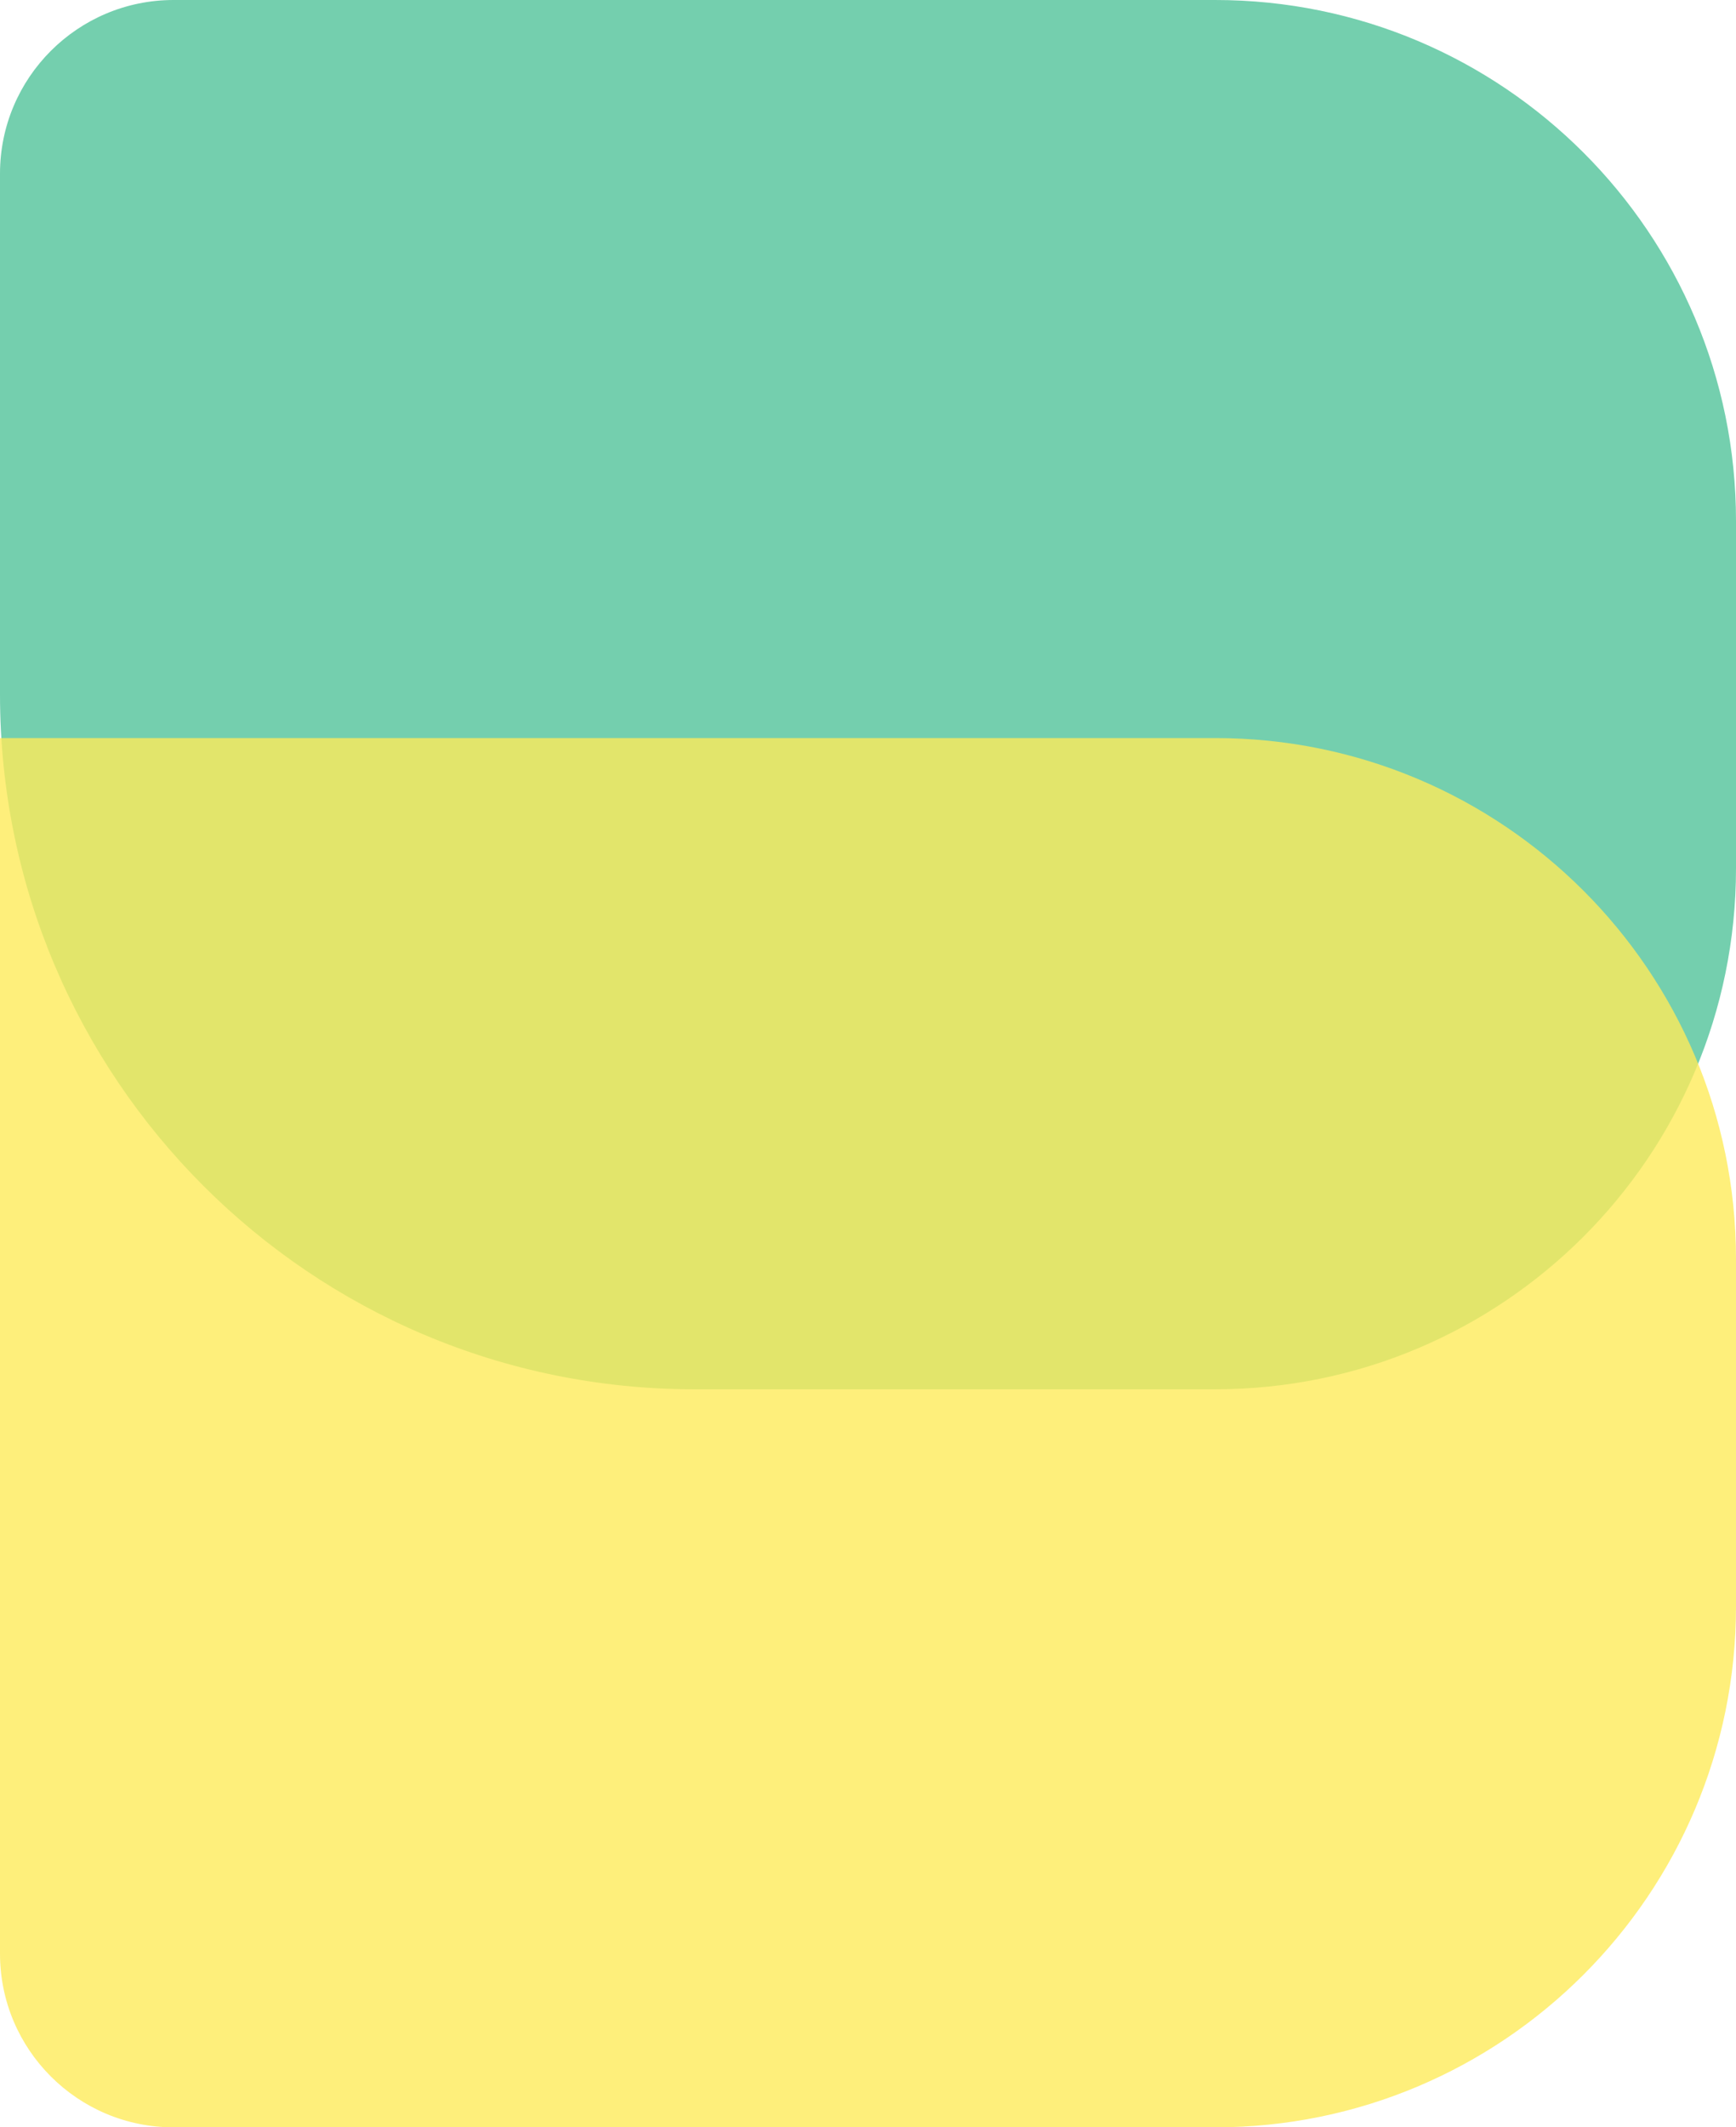
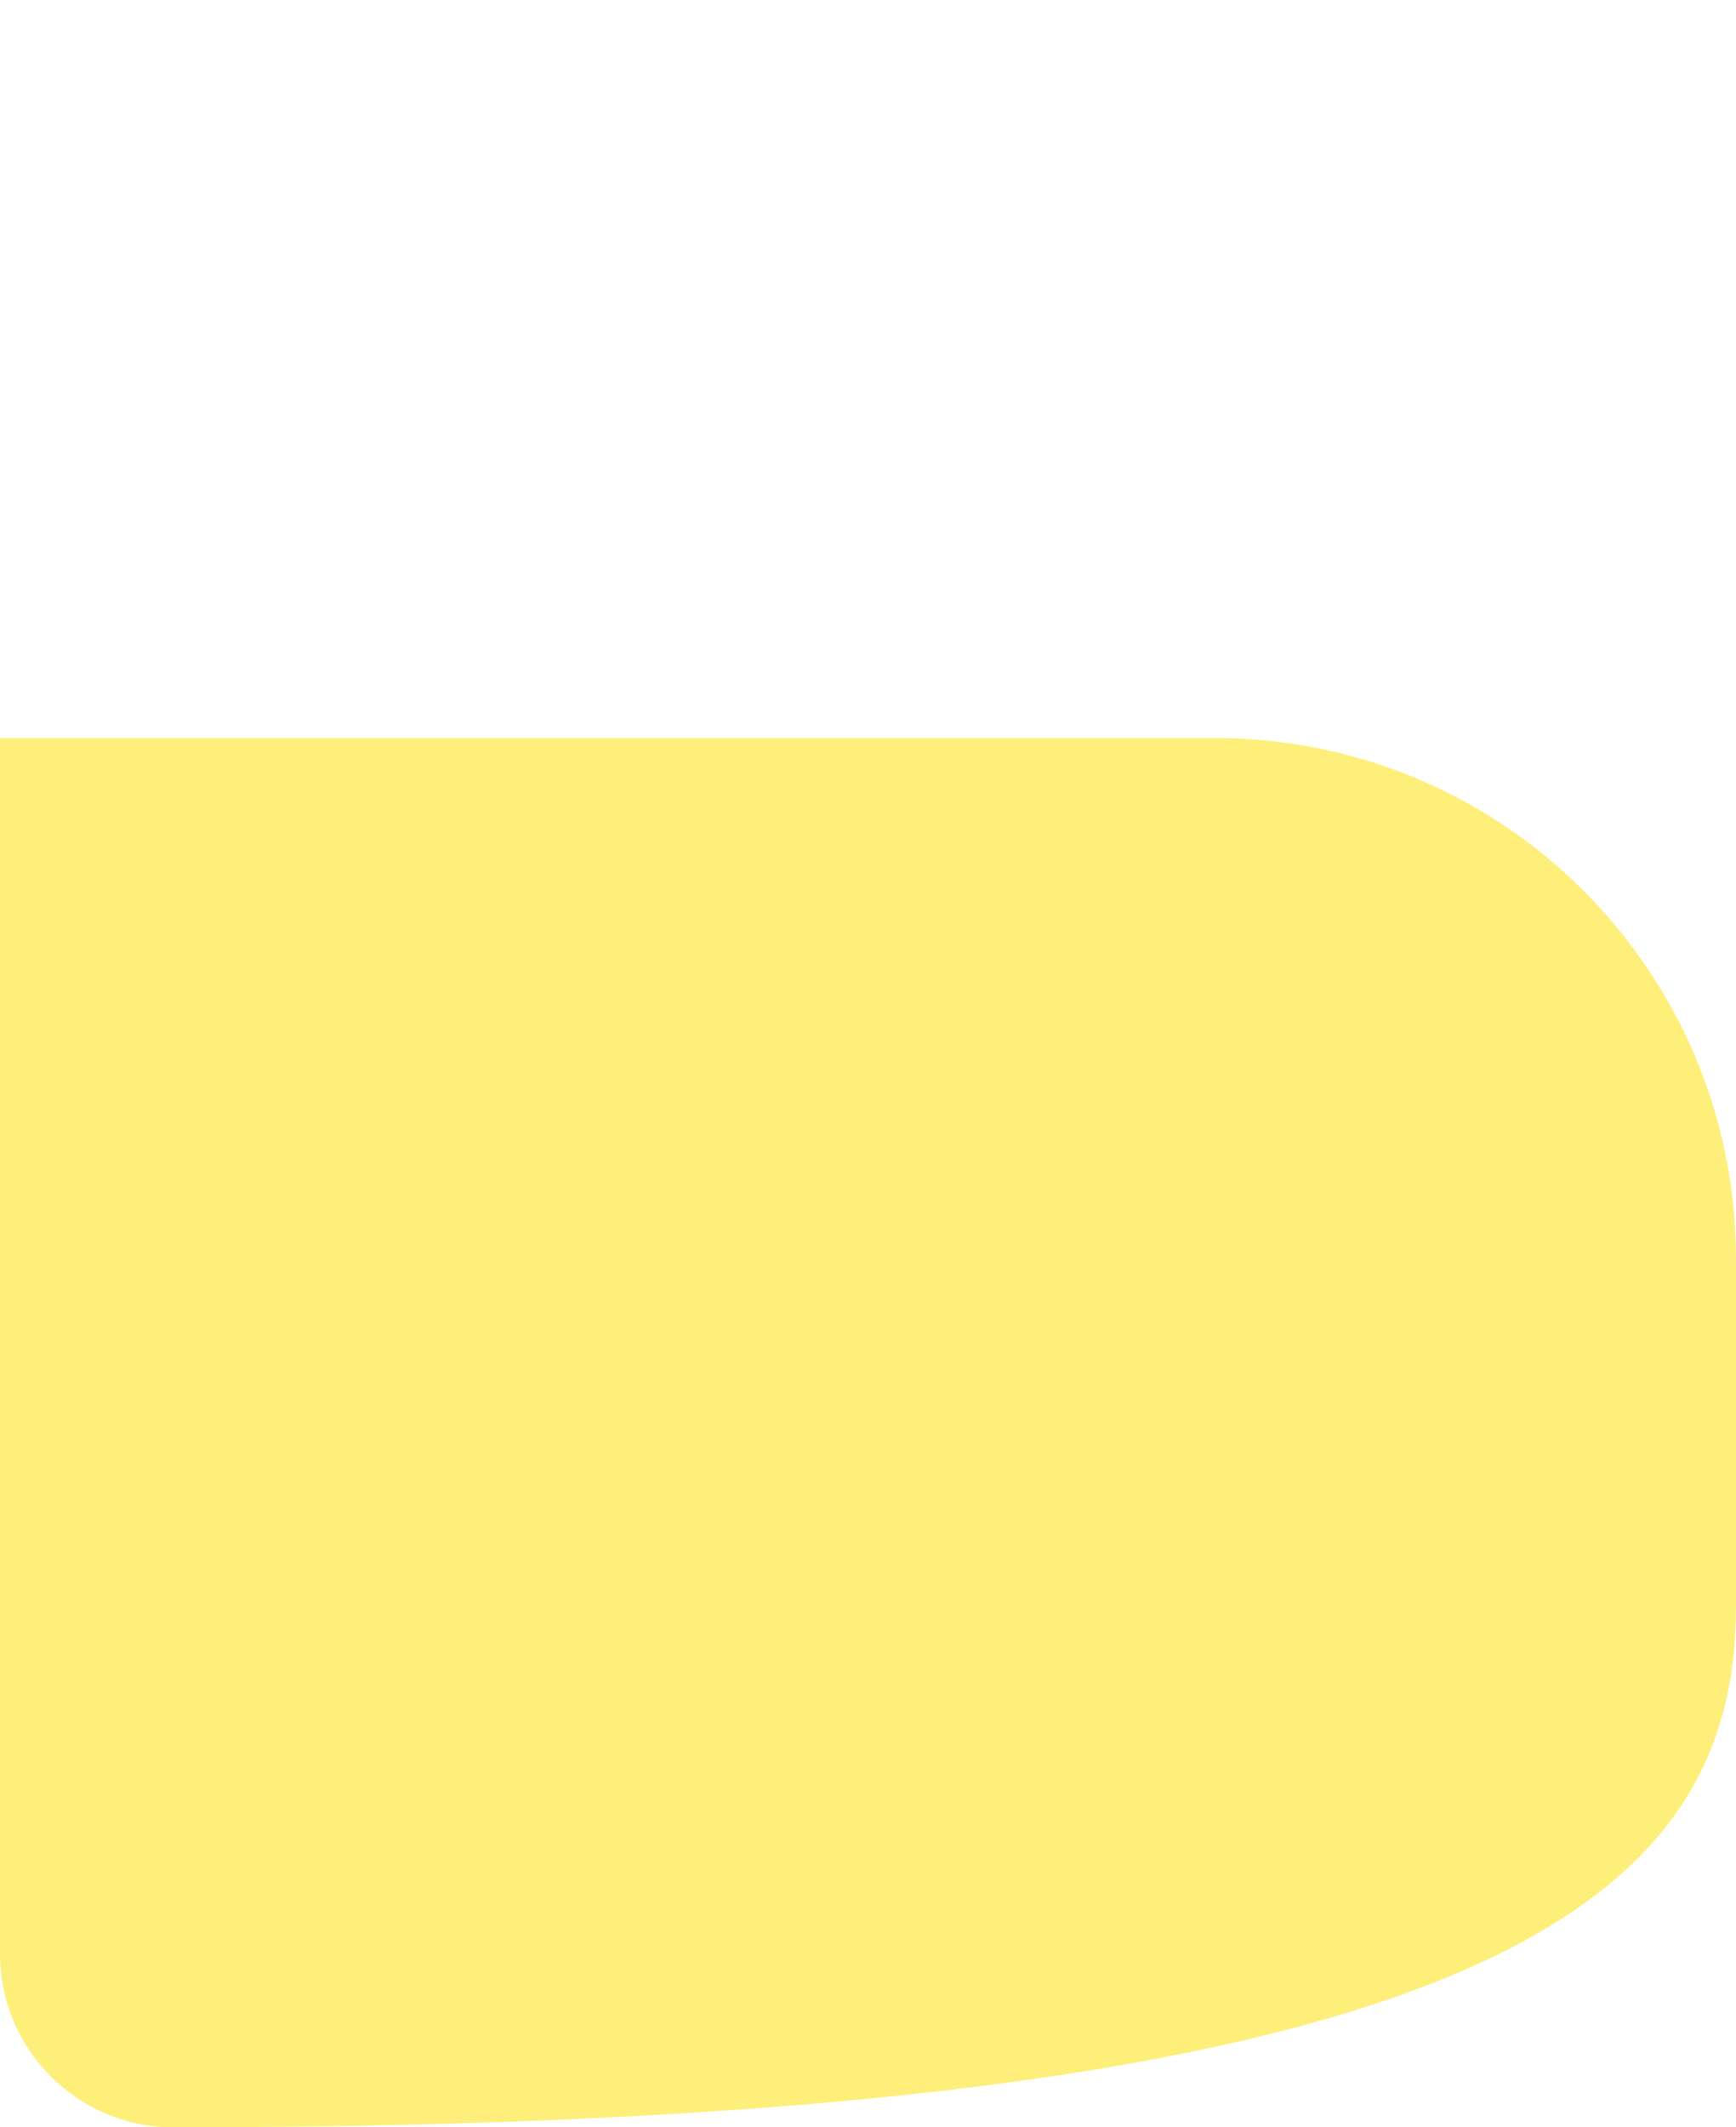
<svg xmlns="http://www.w3.org/2000/svg" width="40" height="49" viewBox="0 0 40 49" fill="none">
-   <path d="M0 16C0 24.837 7.163 32 16 32H28C34.627 32 40 26.627 40 20V12C40 5.373 34.627 0 28 0H4C1.791 0 0 1.791 0 4V16Z" fill="#74CFAE" />
-   <path d="M0 45C0 47.209 1.791 49 4 49H28C34.627 49 40 43.627 40 37V29C40 22.373 34.627 17 28 17H0V45Z" fill="#FDEB5A" fill-opacity="0.8" />
+   <path d="M0 45C0 47.209 1.791 49 4 49C34.627 49 40 43.627 40 37V29C40 22.373 34.627 17 28 17H0V45Z" fill="#FDEB5A" fill-opacity="0.8" />
</svg>